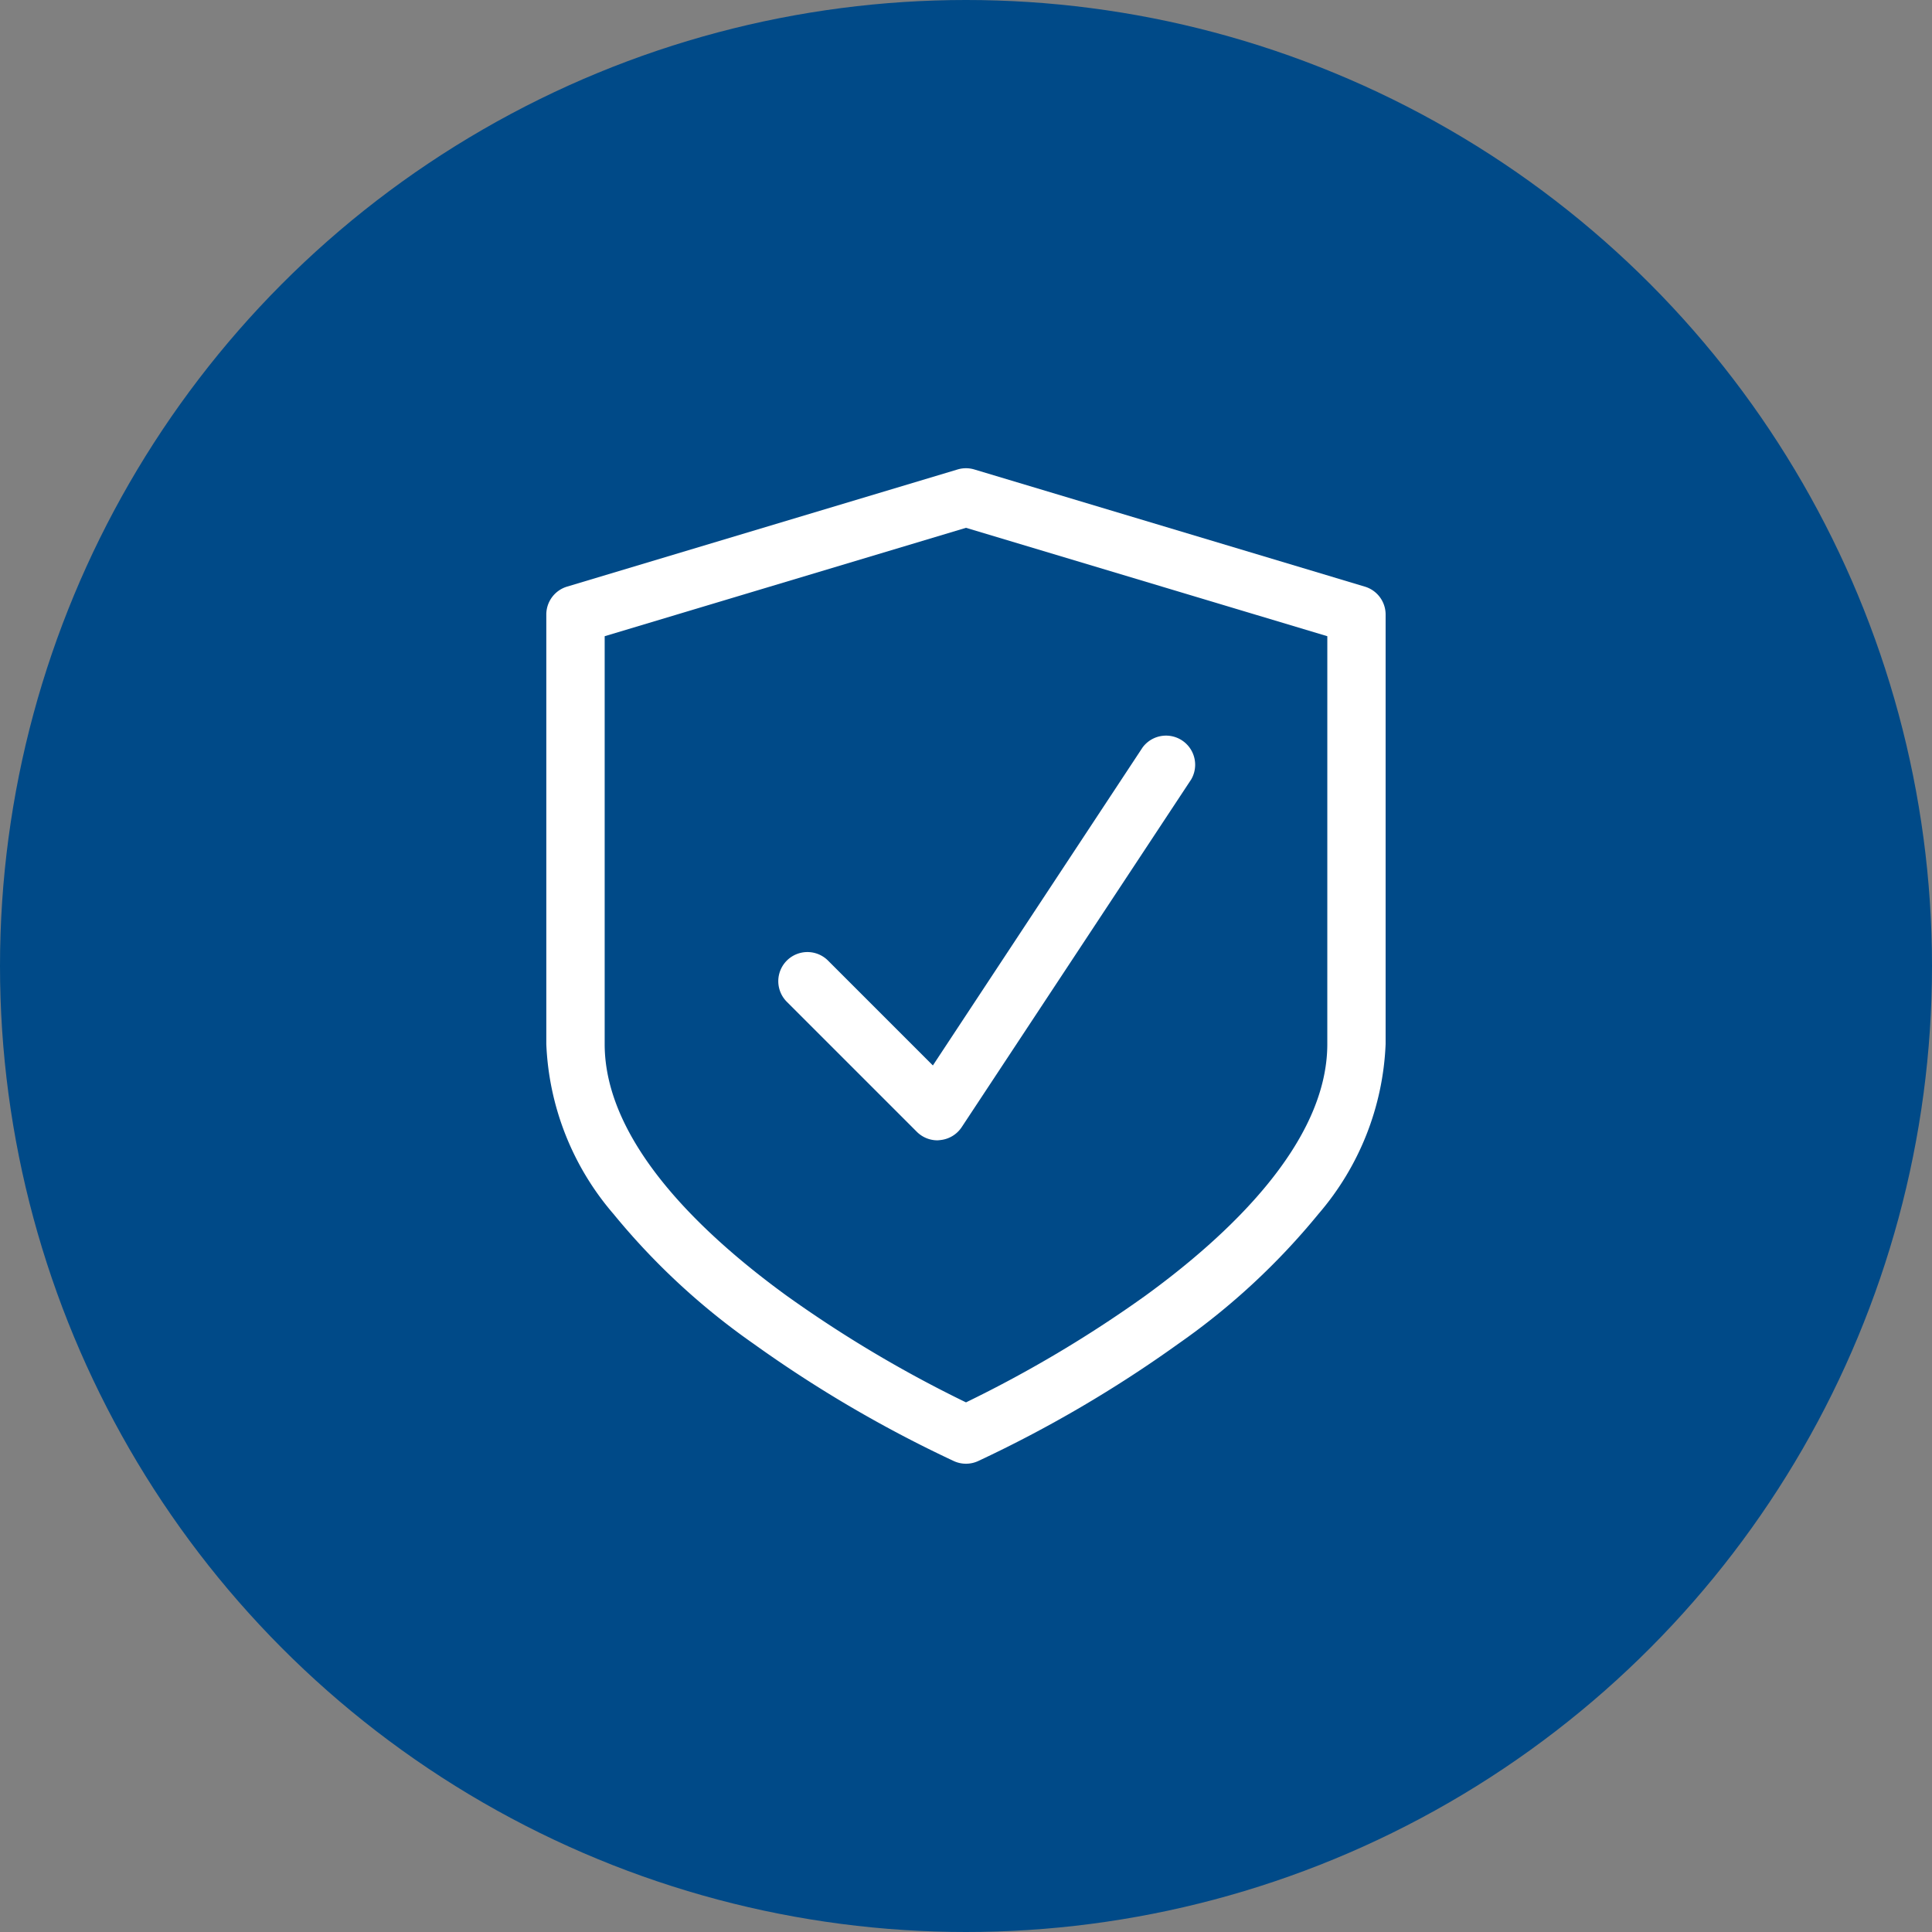
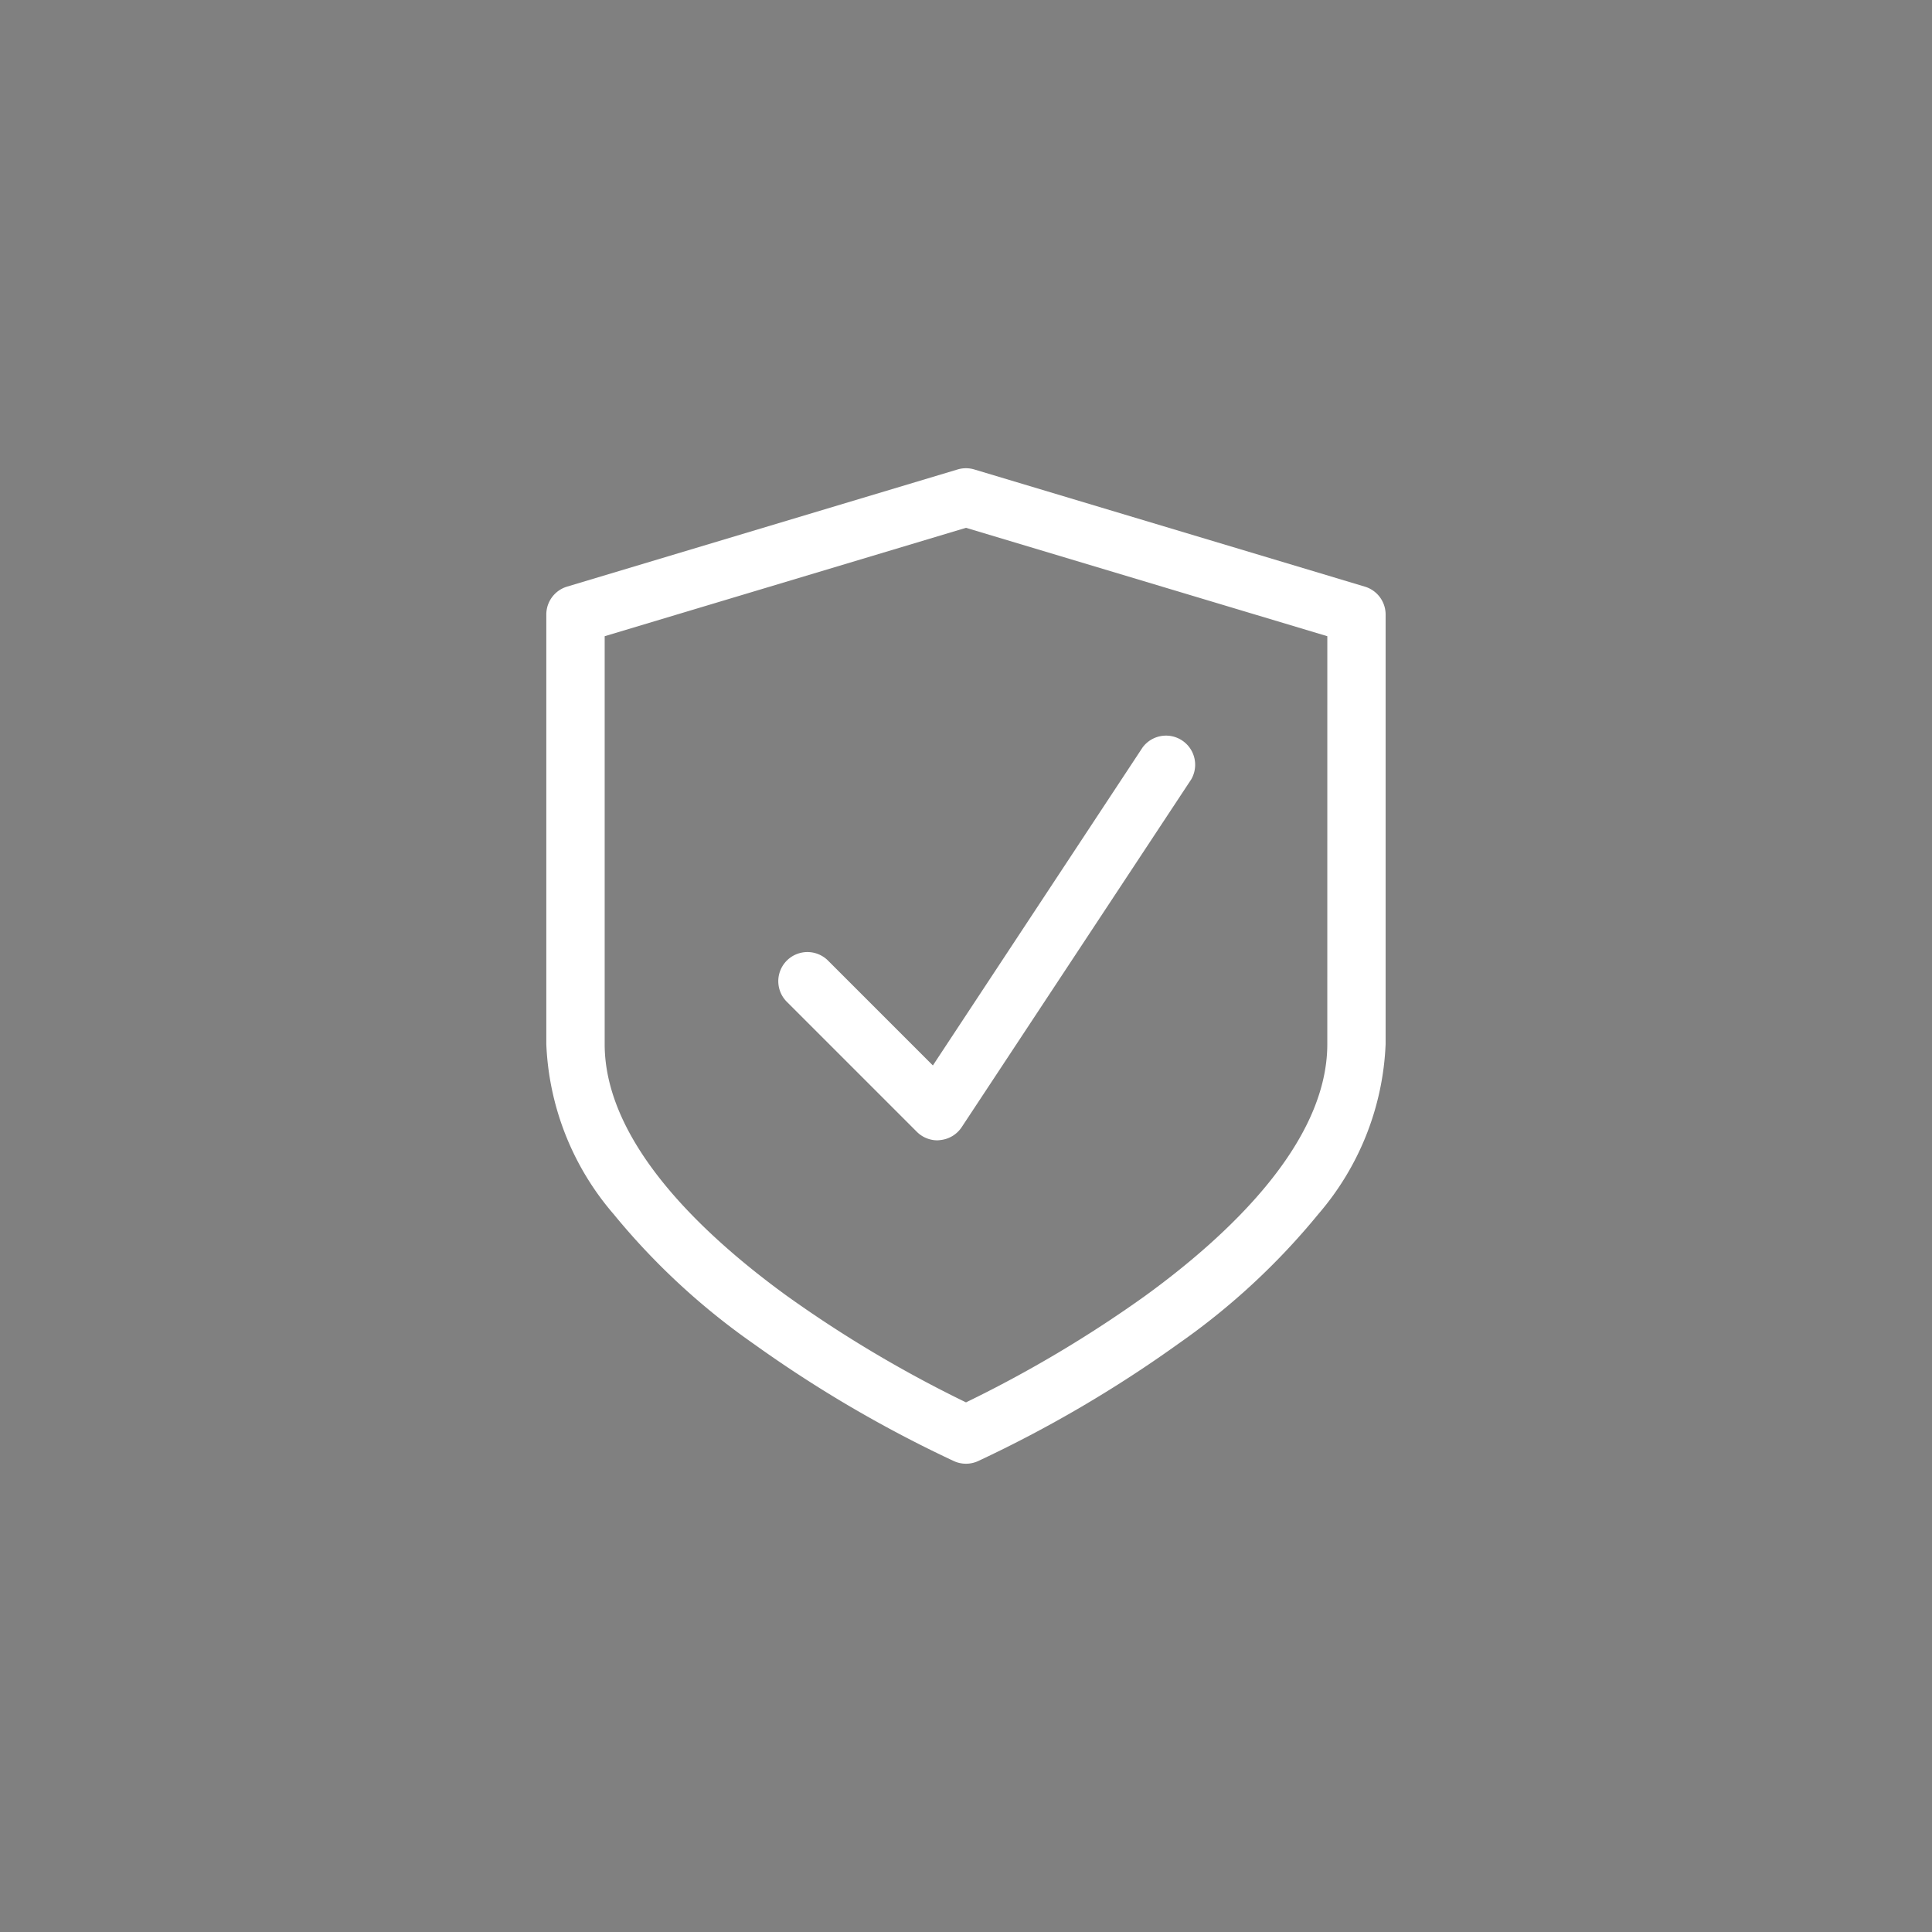
<svg xmlns="http://www.w3.org/2000/svg" width="79.574" height="79.574" viewBox="0 0 79.574 79.574">
  <rect x="0" y="0" width="79.574" height="79.574" fill="#808080" stroke="none" />
  <g transform="translate(-631.876 -837)">
-     <circle cx="39.787" cy="39.787" r="39.787" transform="translate(631.876 837)" fill="#004a88" />
    <g transform="translate(654.378 856.286)">
      <path d="M261.485,368.07,245.4,363.244a1.2,1.2,0,0,0-.69,0l-16.083,4.825a1.2,1.2,0,0,0-.856,1.15v17.692a11.427,11.427,0,0,0,2.769,7,28.611,28.611,0,0,0,5.77,5.345,51.734,51.734,0,0,0,8.255,4.834,1.2,1.2,0,0,0,.982,0,51.787,51.787,0,0,0,8.254-4.834,28.61,28.61,0,0,0,5.77-5.345,11.427,11.427,0,0,0,2.769-7V369.22A1.2,1.2,0,0,0,261.485,368.07Zm-1.547,18.842c0,4.073-4.086,7.89-7.513,10.377a50.824,50.824,0,0,1-7.368,4.379,50.872,50.872,0,0,1-7.368-4.379c-3.427-2.487-7.514-6.3-7.514-10.377v-16.8l14.882-4.465,14.882,4.465Z" transform="translate(-227.772 -363.194)" fill="#fff" />
    </g>
    <g transform="translate(663.925 867.249)">
      <path d="M245.506,392.743a1.2,1.2,0,0,1-.848-.351l-5.363-5.363a1.2,1.2,0,0,1,1.7-1.694l4.324,4.324,8.639-13.1a1.2,1.2,0,0,1,2,1.32L246.506,392.2a1.2,1.2,0,0,1-.879.532A1.165,1.165,0,0,1,245.506,392.743Z" transform="translate(-238.945 -376.025)" fill="#fff" />
    </g>
  </g>
</svg>